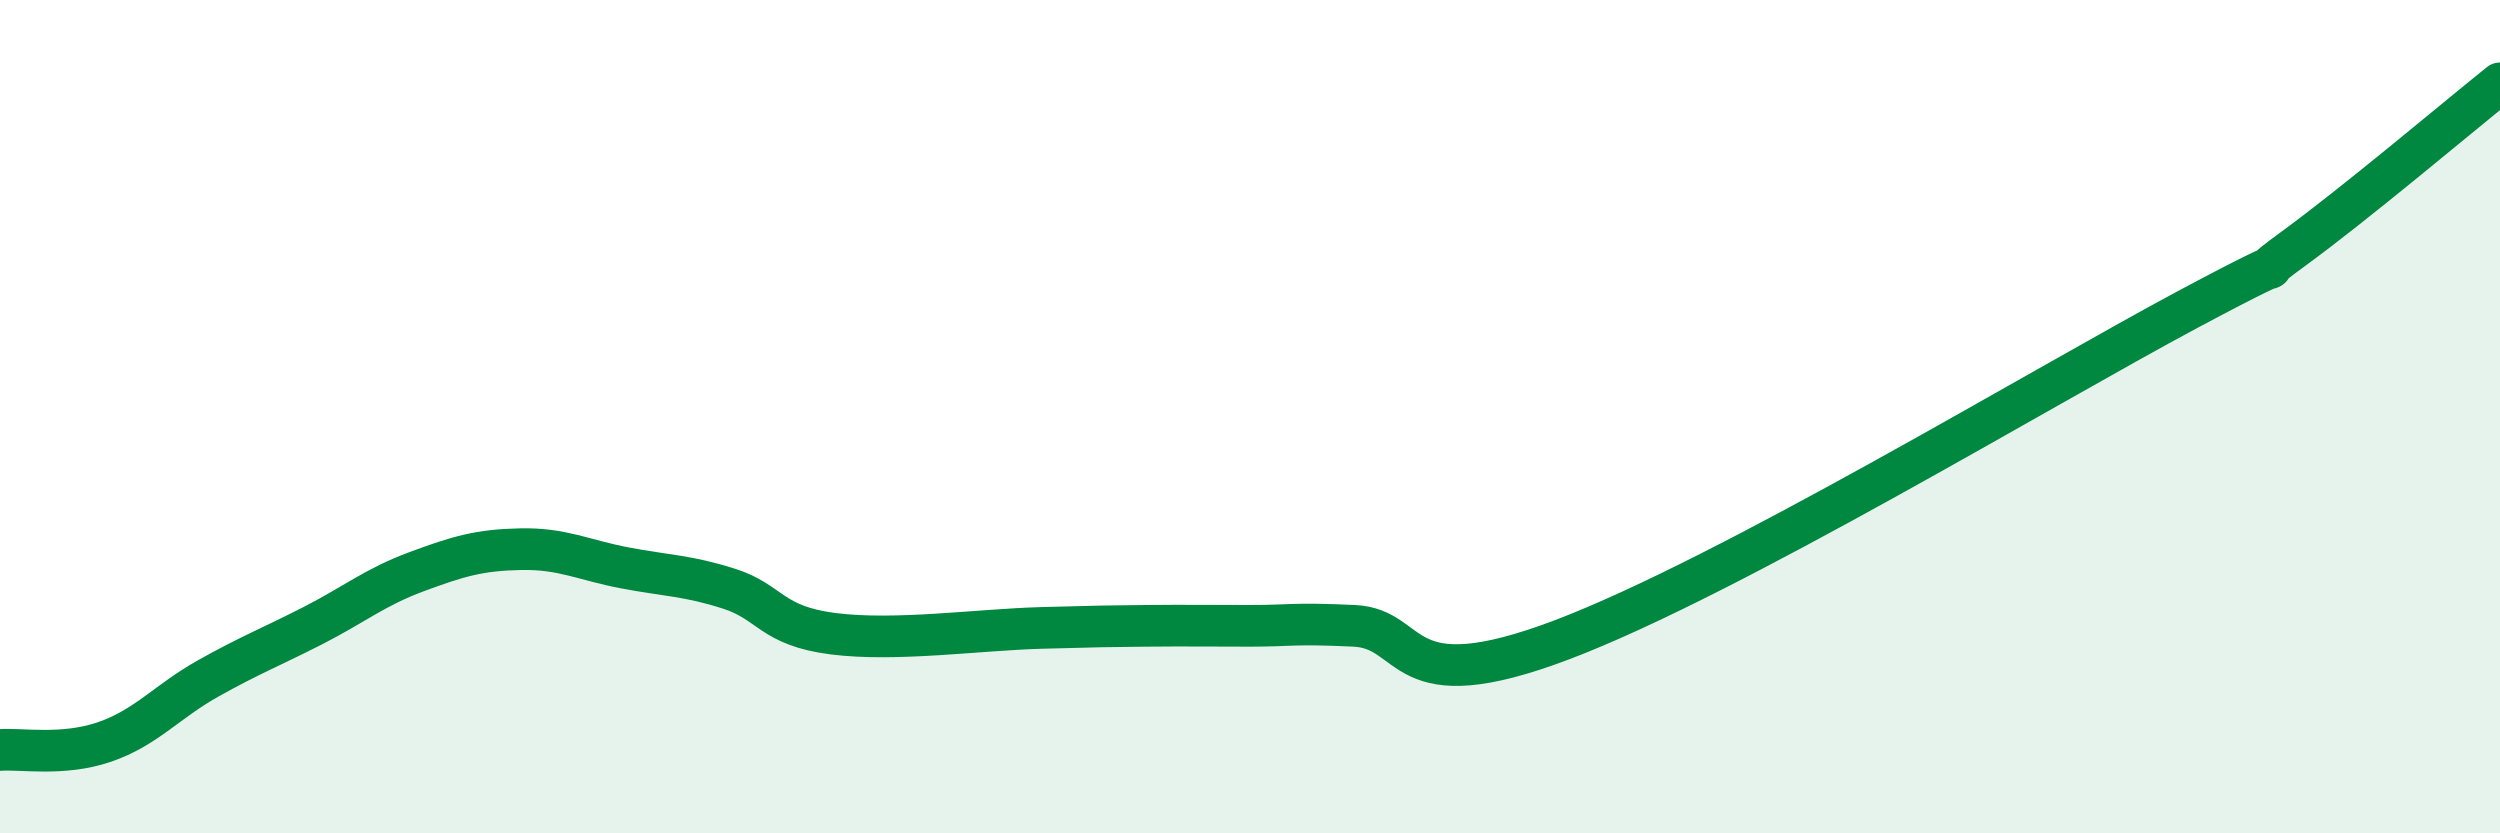
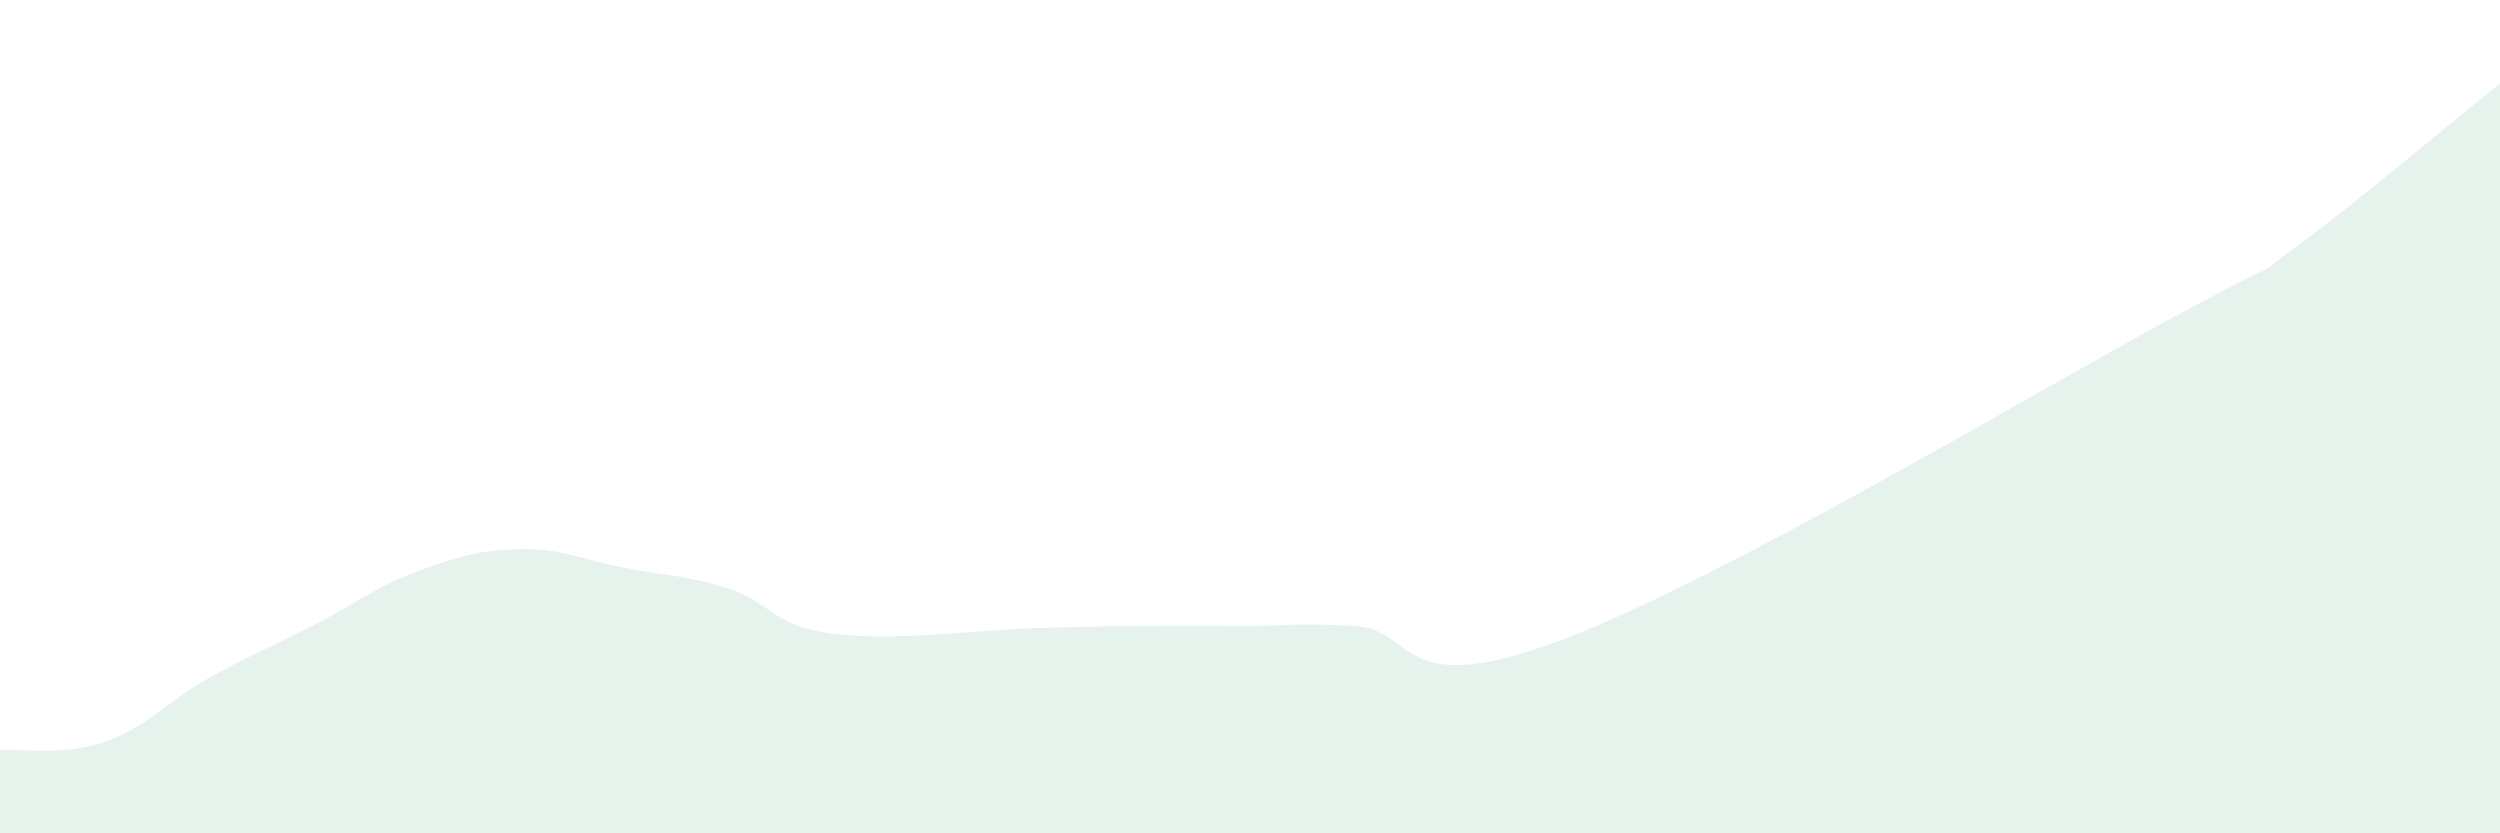
<svg xmlns="http://www.w3.org/2000/svg" width="60" height="20" viewBox="0 0 60 20">
  <path d="M 0,18 C 0.5,17.96 1.5,18.15 2.5,17.81 C 3.5,17.47 4,16.84 5,16.28 C 6,15.72 6.5,15.53 7.5,15.02 C 8.5,14.51 9,14.09 10,13.72 C 11,13.35 11.5,13.2 12.5,13.18 C 13.5,13.16 14,13.44 15,13.63 C 16,13.82 16.5,13.81 17.5,14.13 C 18.5,14.45 18.5,15.02 20,15.21 C 21.5,15.4 23.5,15.11 25,15.07 C 26.5,15.03 26.5,15.03 27.5,15.02 C 28.5,15.01 29,15.02 30,15.02 C 31,15.02 31,14.95 32.5,15.02 C 34,15.09 33.5,16.87 37.5,15.35 C 41.5,13.83 49,9.3 52.5,7.43 C 56,5.56 53.5,7.09 55,6 C 56.5,4.91 59,2.8 60,2L60 20L0 20Z" fill="#008740" opacity="0.1" stroke-linecap="round" stroke-linejoin="round" />
-   <path d="M 0,18 C 0.5,17.96 1.5,18.15 2.5,17.81 C 3.5,17.47 4,16.84 5,16.28 C 6,15.72 6.5,15.53 7.5,15.02 C 8.5,14.51 9,14.09 10,13.72 C 11,13.35 11.5,13.2 12.5,13.18 C 13.5,13.16 14,13.44 15,13.63 C 16,13.82 16.5,13.81 17.5,14.13 C 18.5,14.45 18.5,15.02 20,15.21 C 21.5,15.4 23.5,15.11 25,15.07 C 26.5,15.03 26.5,15.03 27.5,15.02 C 28.5,15.01 29,15.02 30,15.02 C 31,15.02 31,14.95 32.5,15.02 C 34,15.09 33.5,16.87 37.5,15.35 C 41.5,13.83 49,9.3 52.5,7.43 C 56,5.56 53.5,7.09 55,6 C 56.5,4.91 59,2.8 60,2" stroke="#008740" stroke-width="1" fill="none" stroke-linecap="round" stroke-linejoin="round" />
</svg>